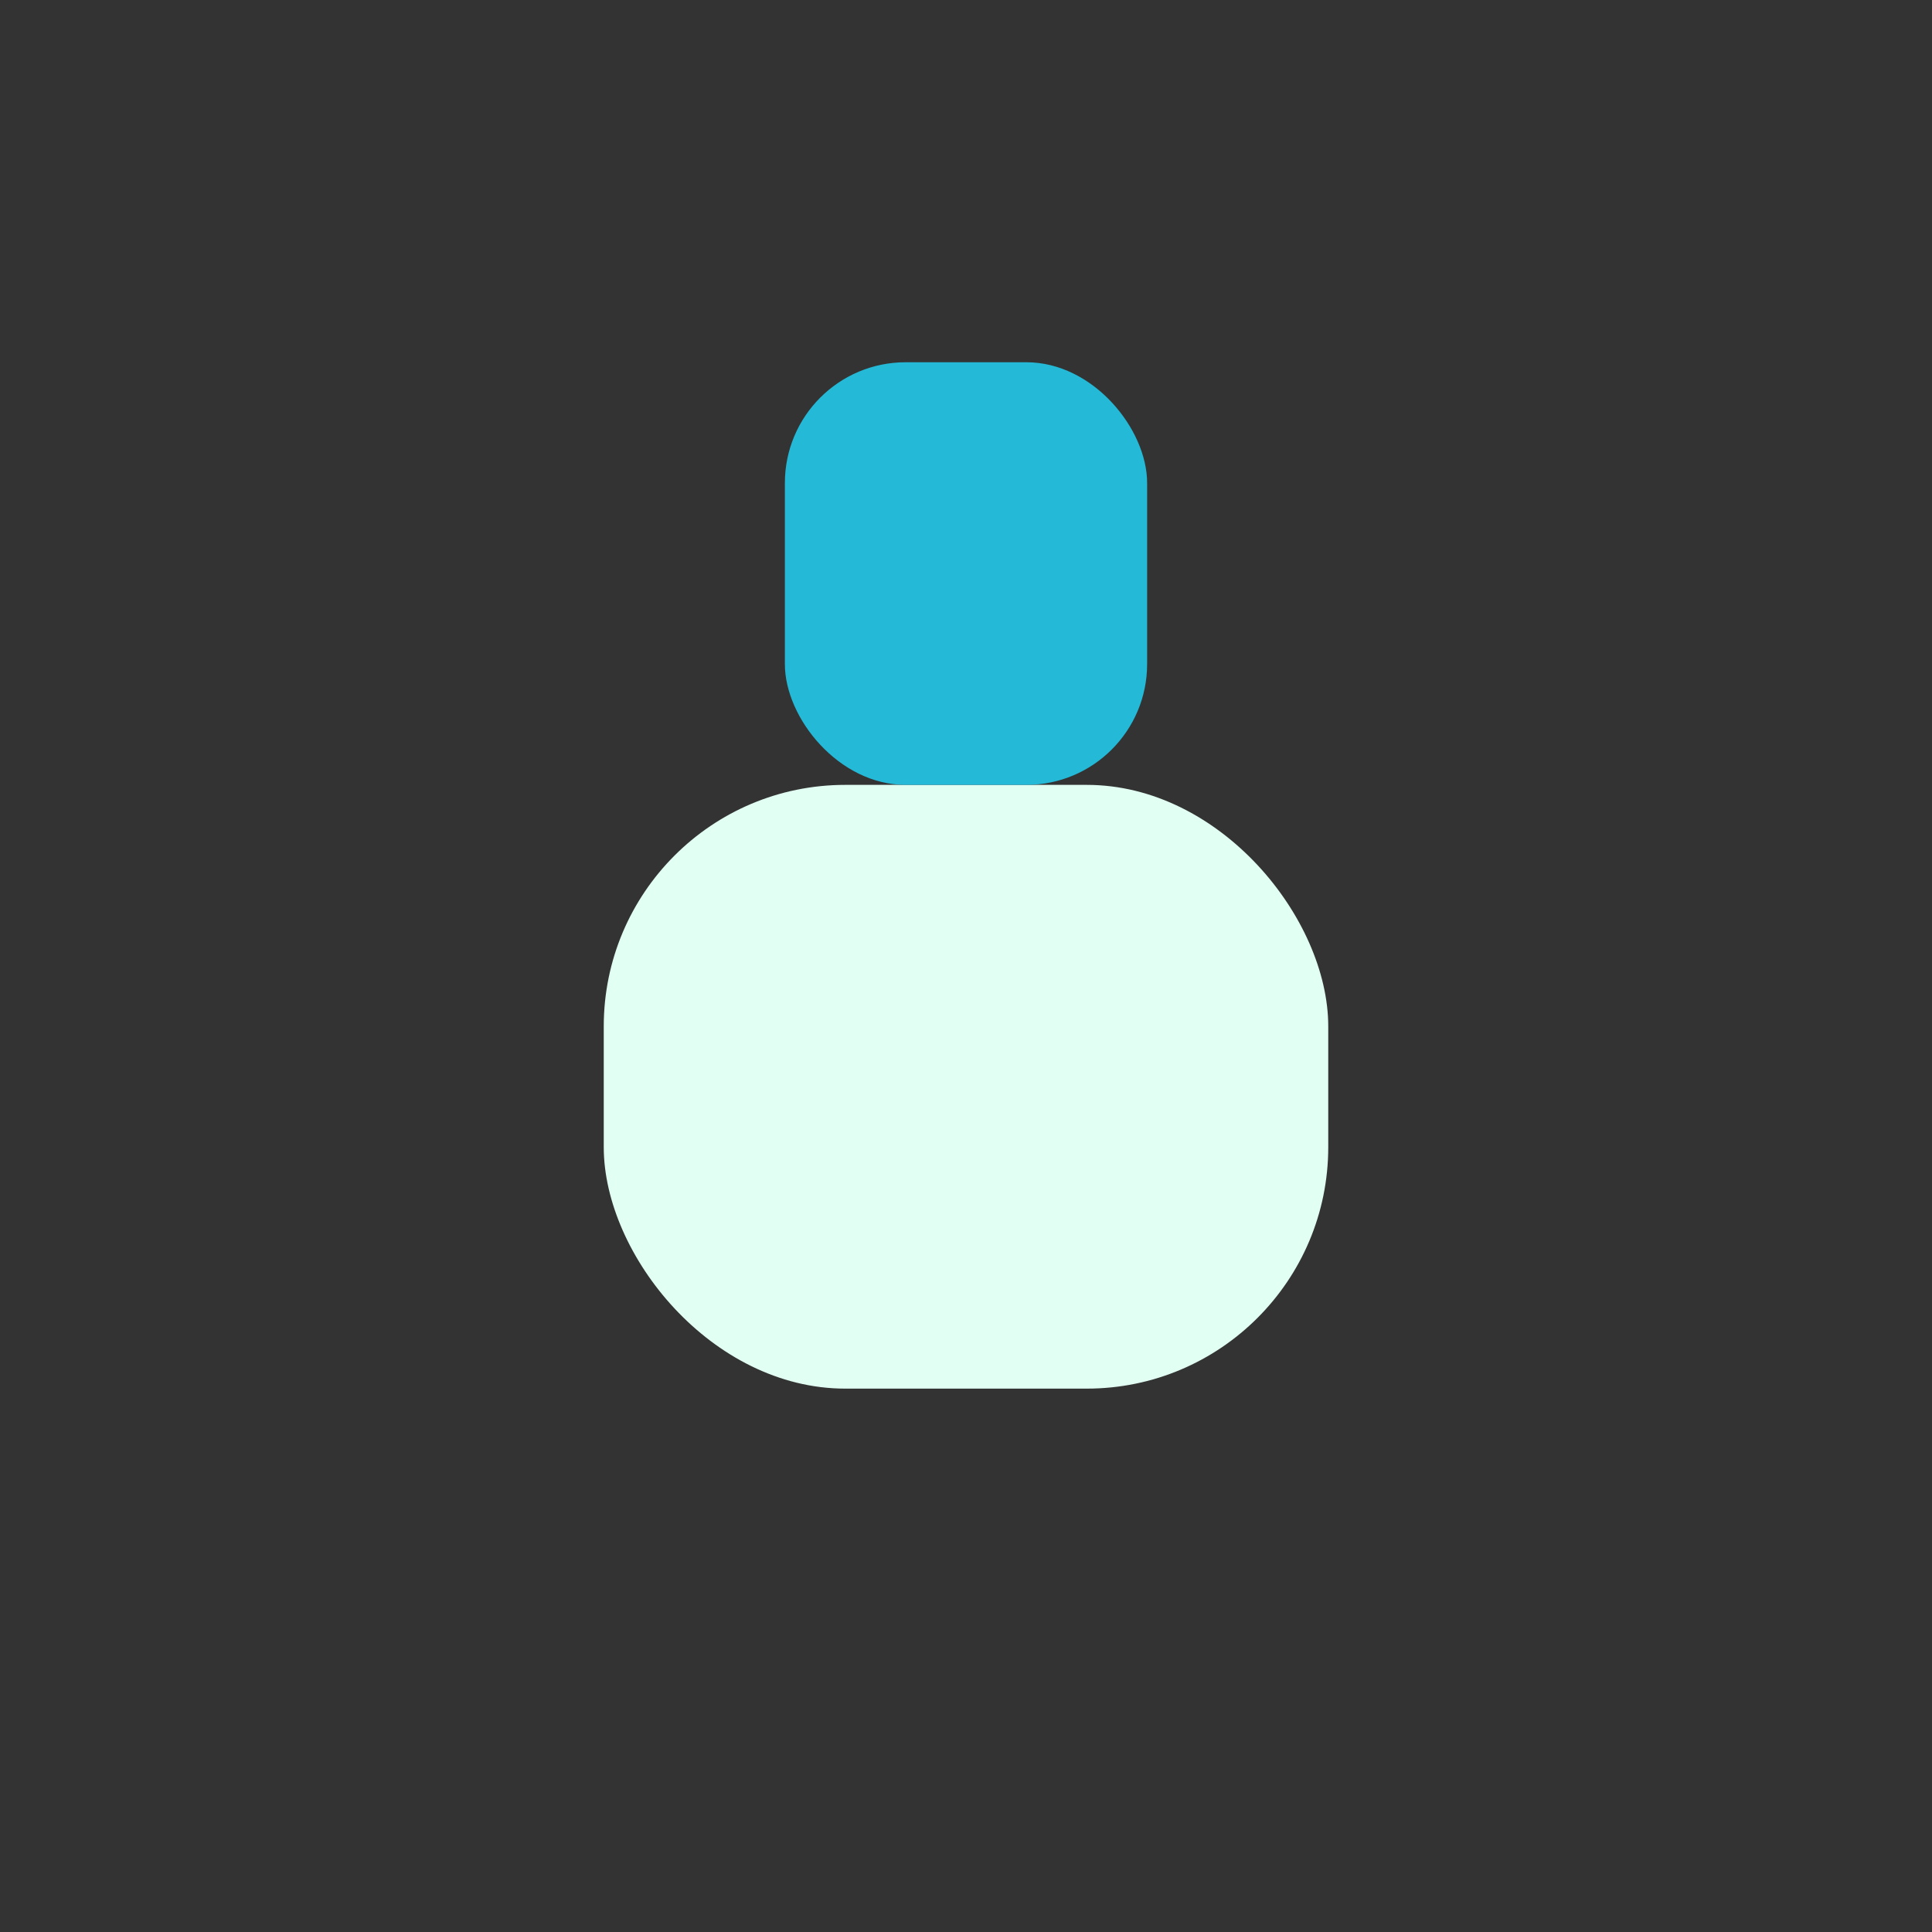
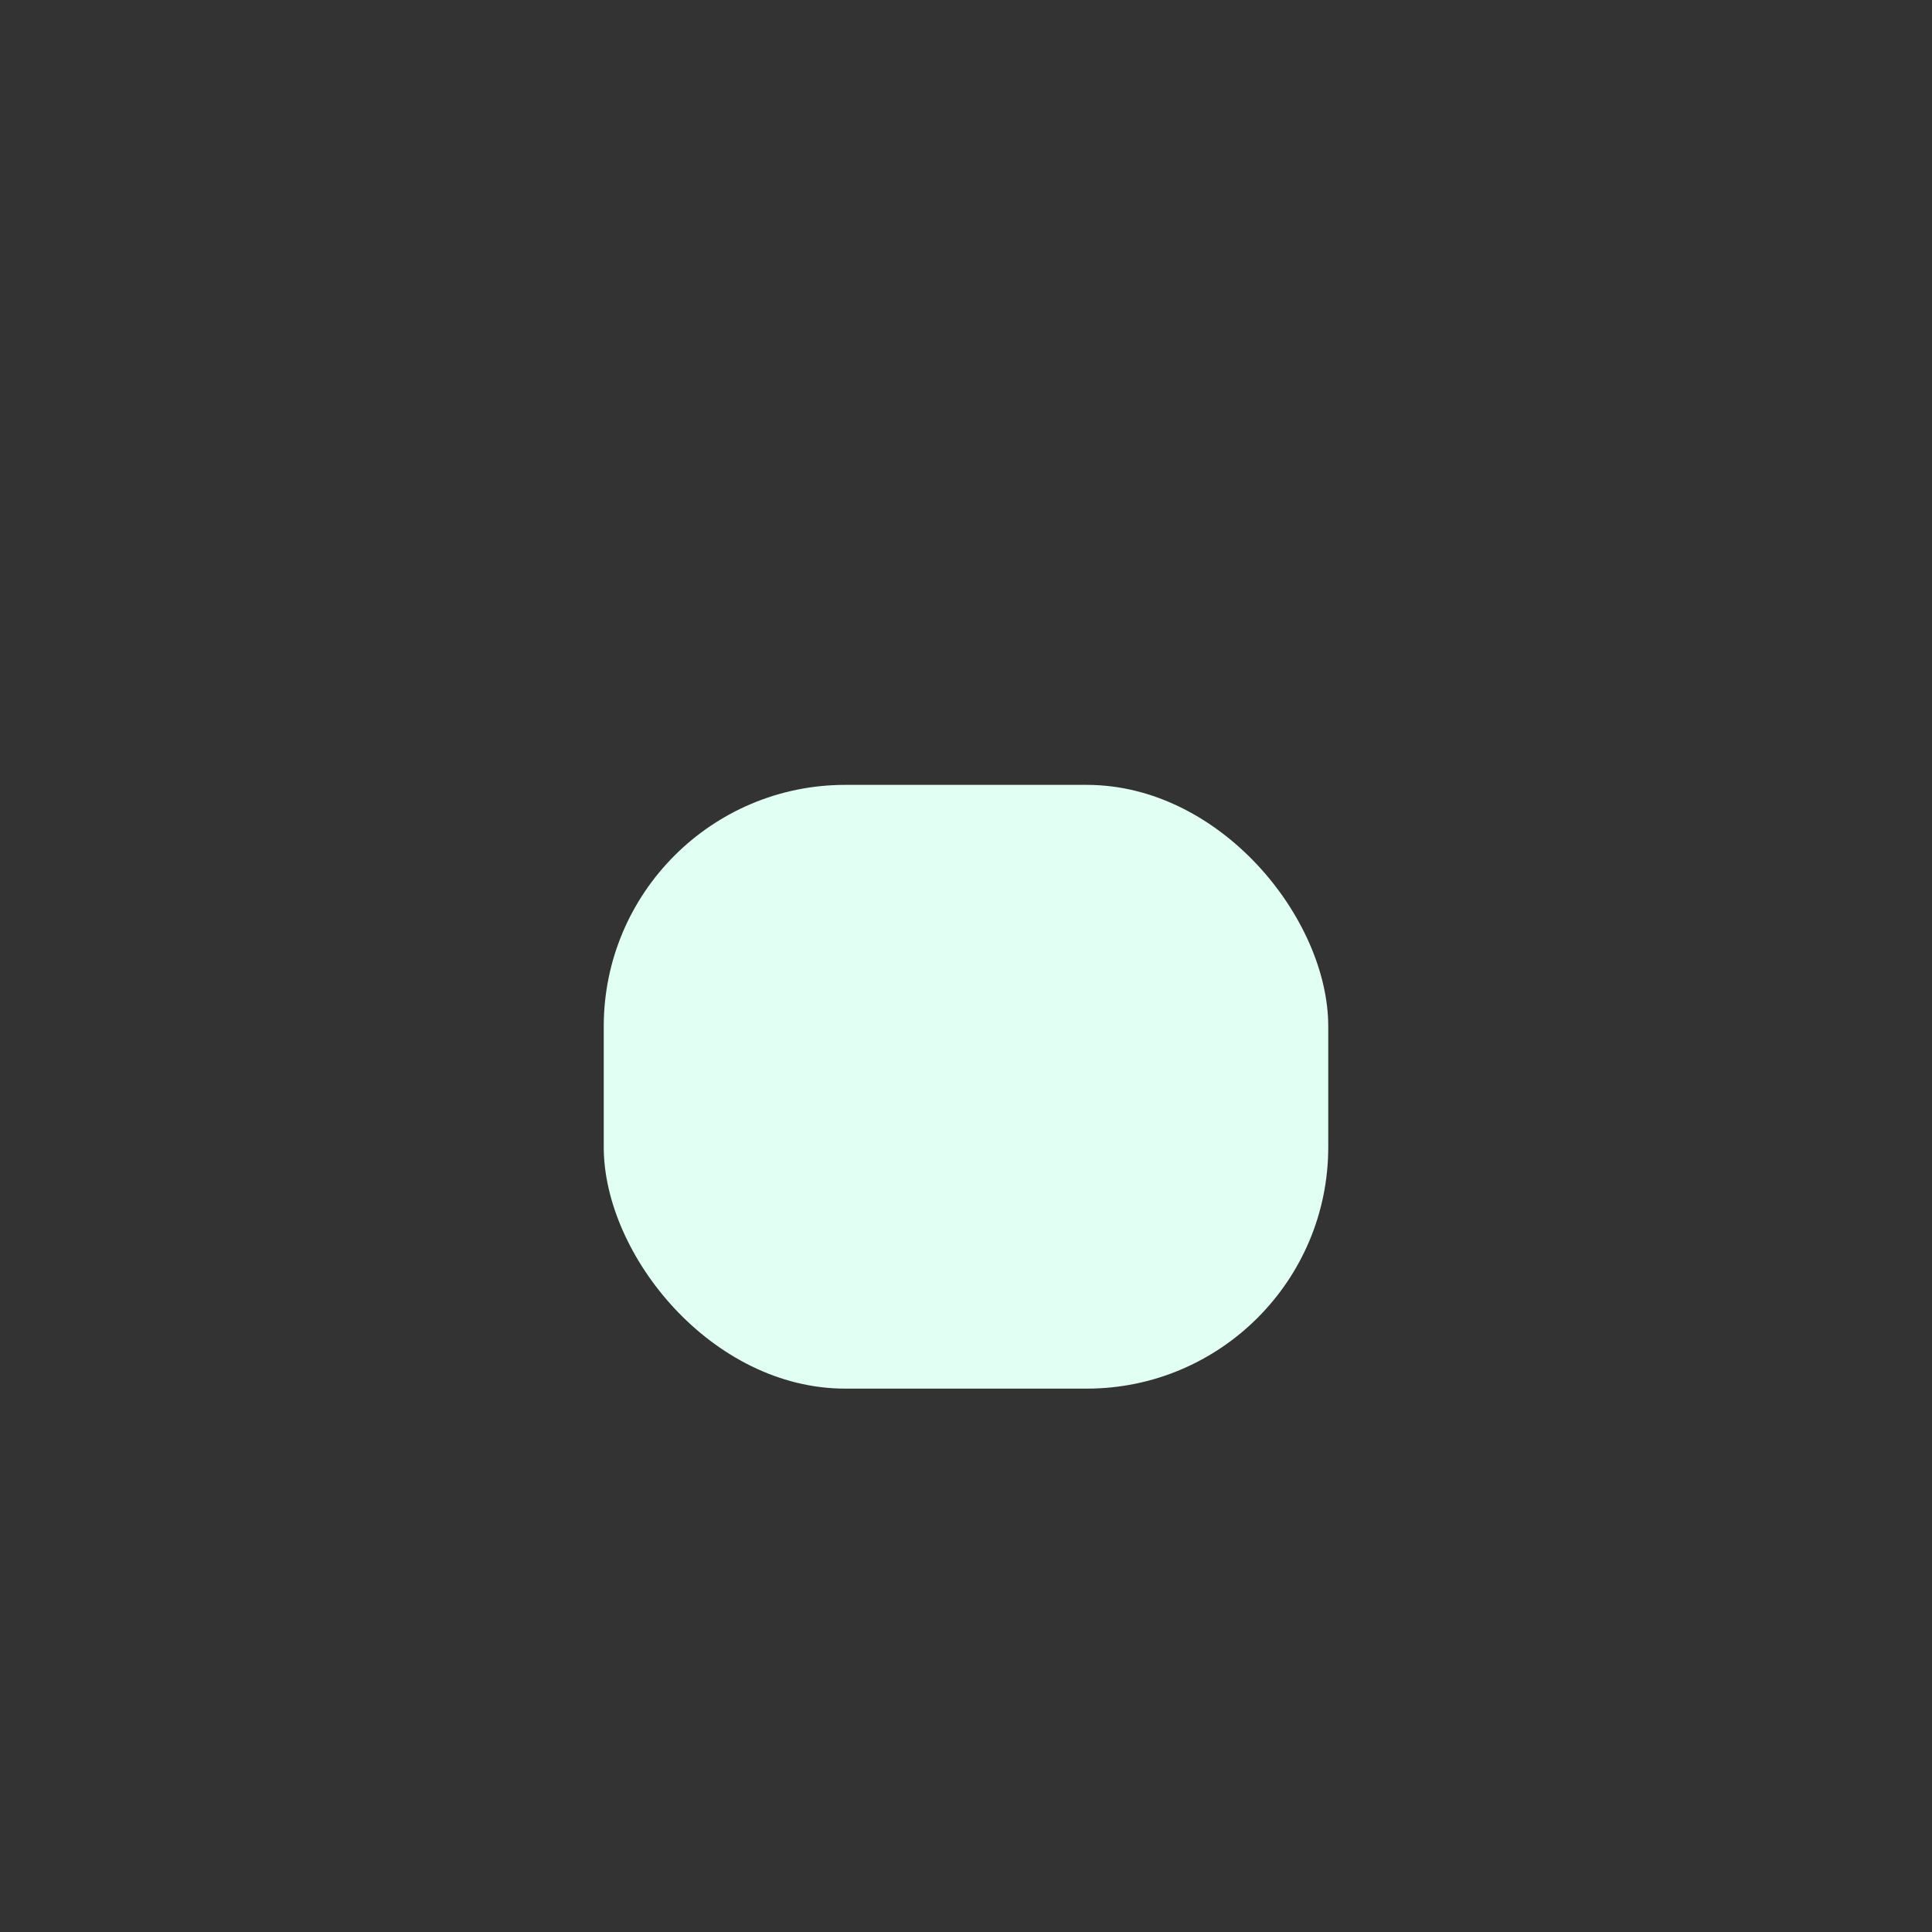
<svg xmlns="http://www.w3.org/2000/svg" width="32" height="32" viewBox="0 0 32 32">
  <rect x="0" y="0" width="32" height="32" fill="#333333" stroke="none" />
  <rect x="10" y="13" width="12" height="10" rx="4" fill="#E1FFF2" />
-   <rect x="13" y="6" width="6" height="7" rx="2" fill="#24B9D7" />
</svg>